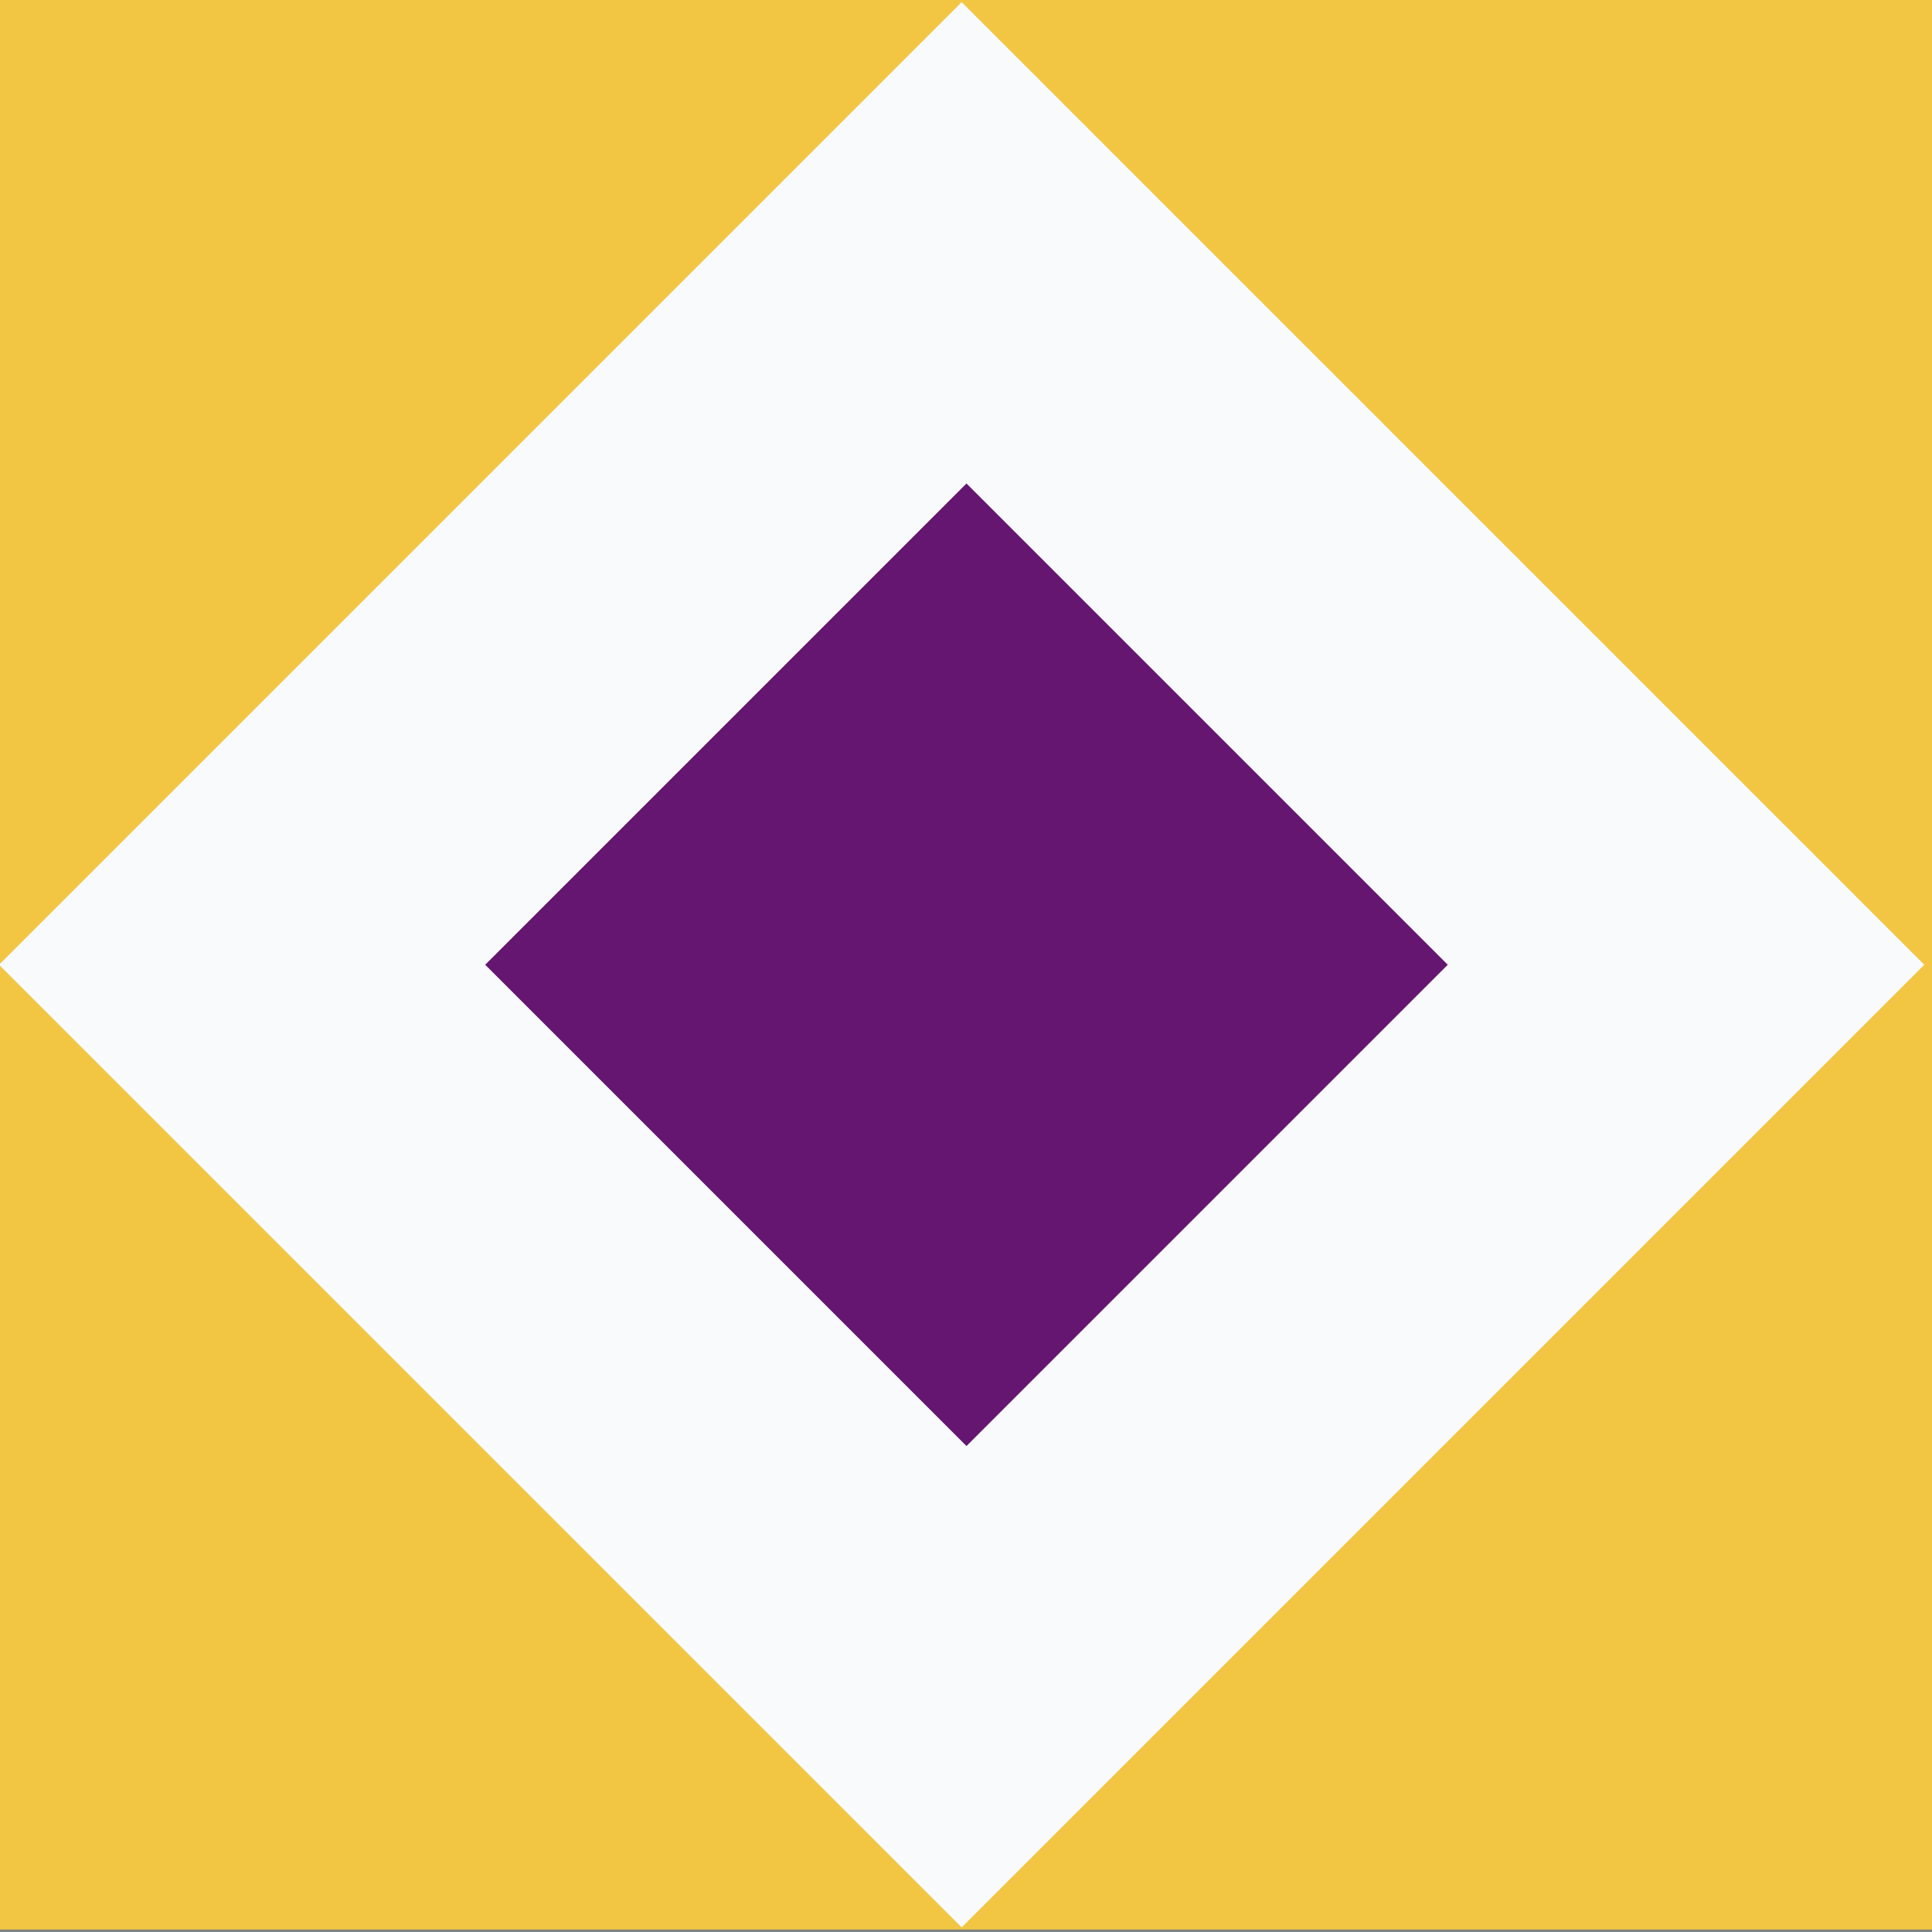
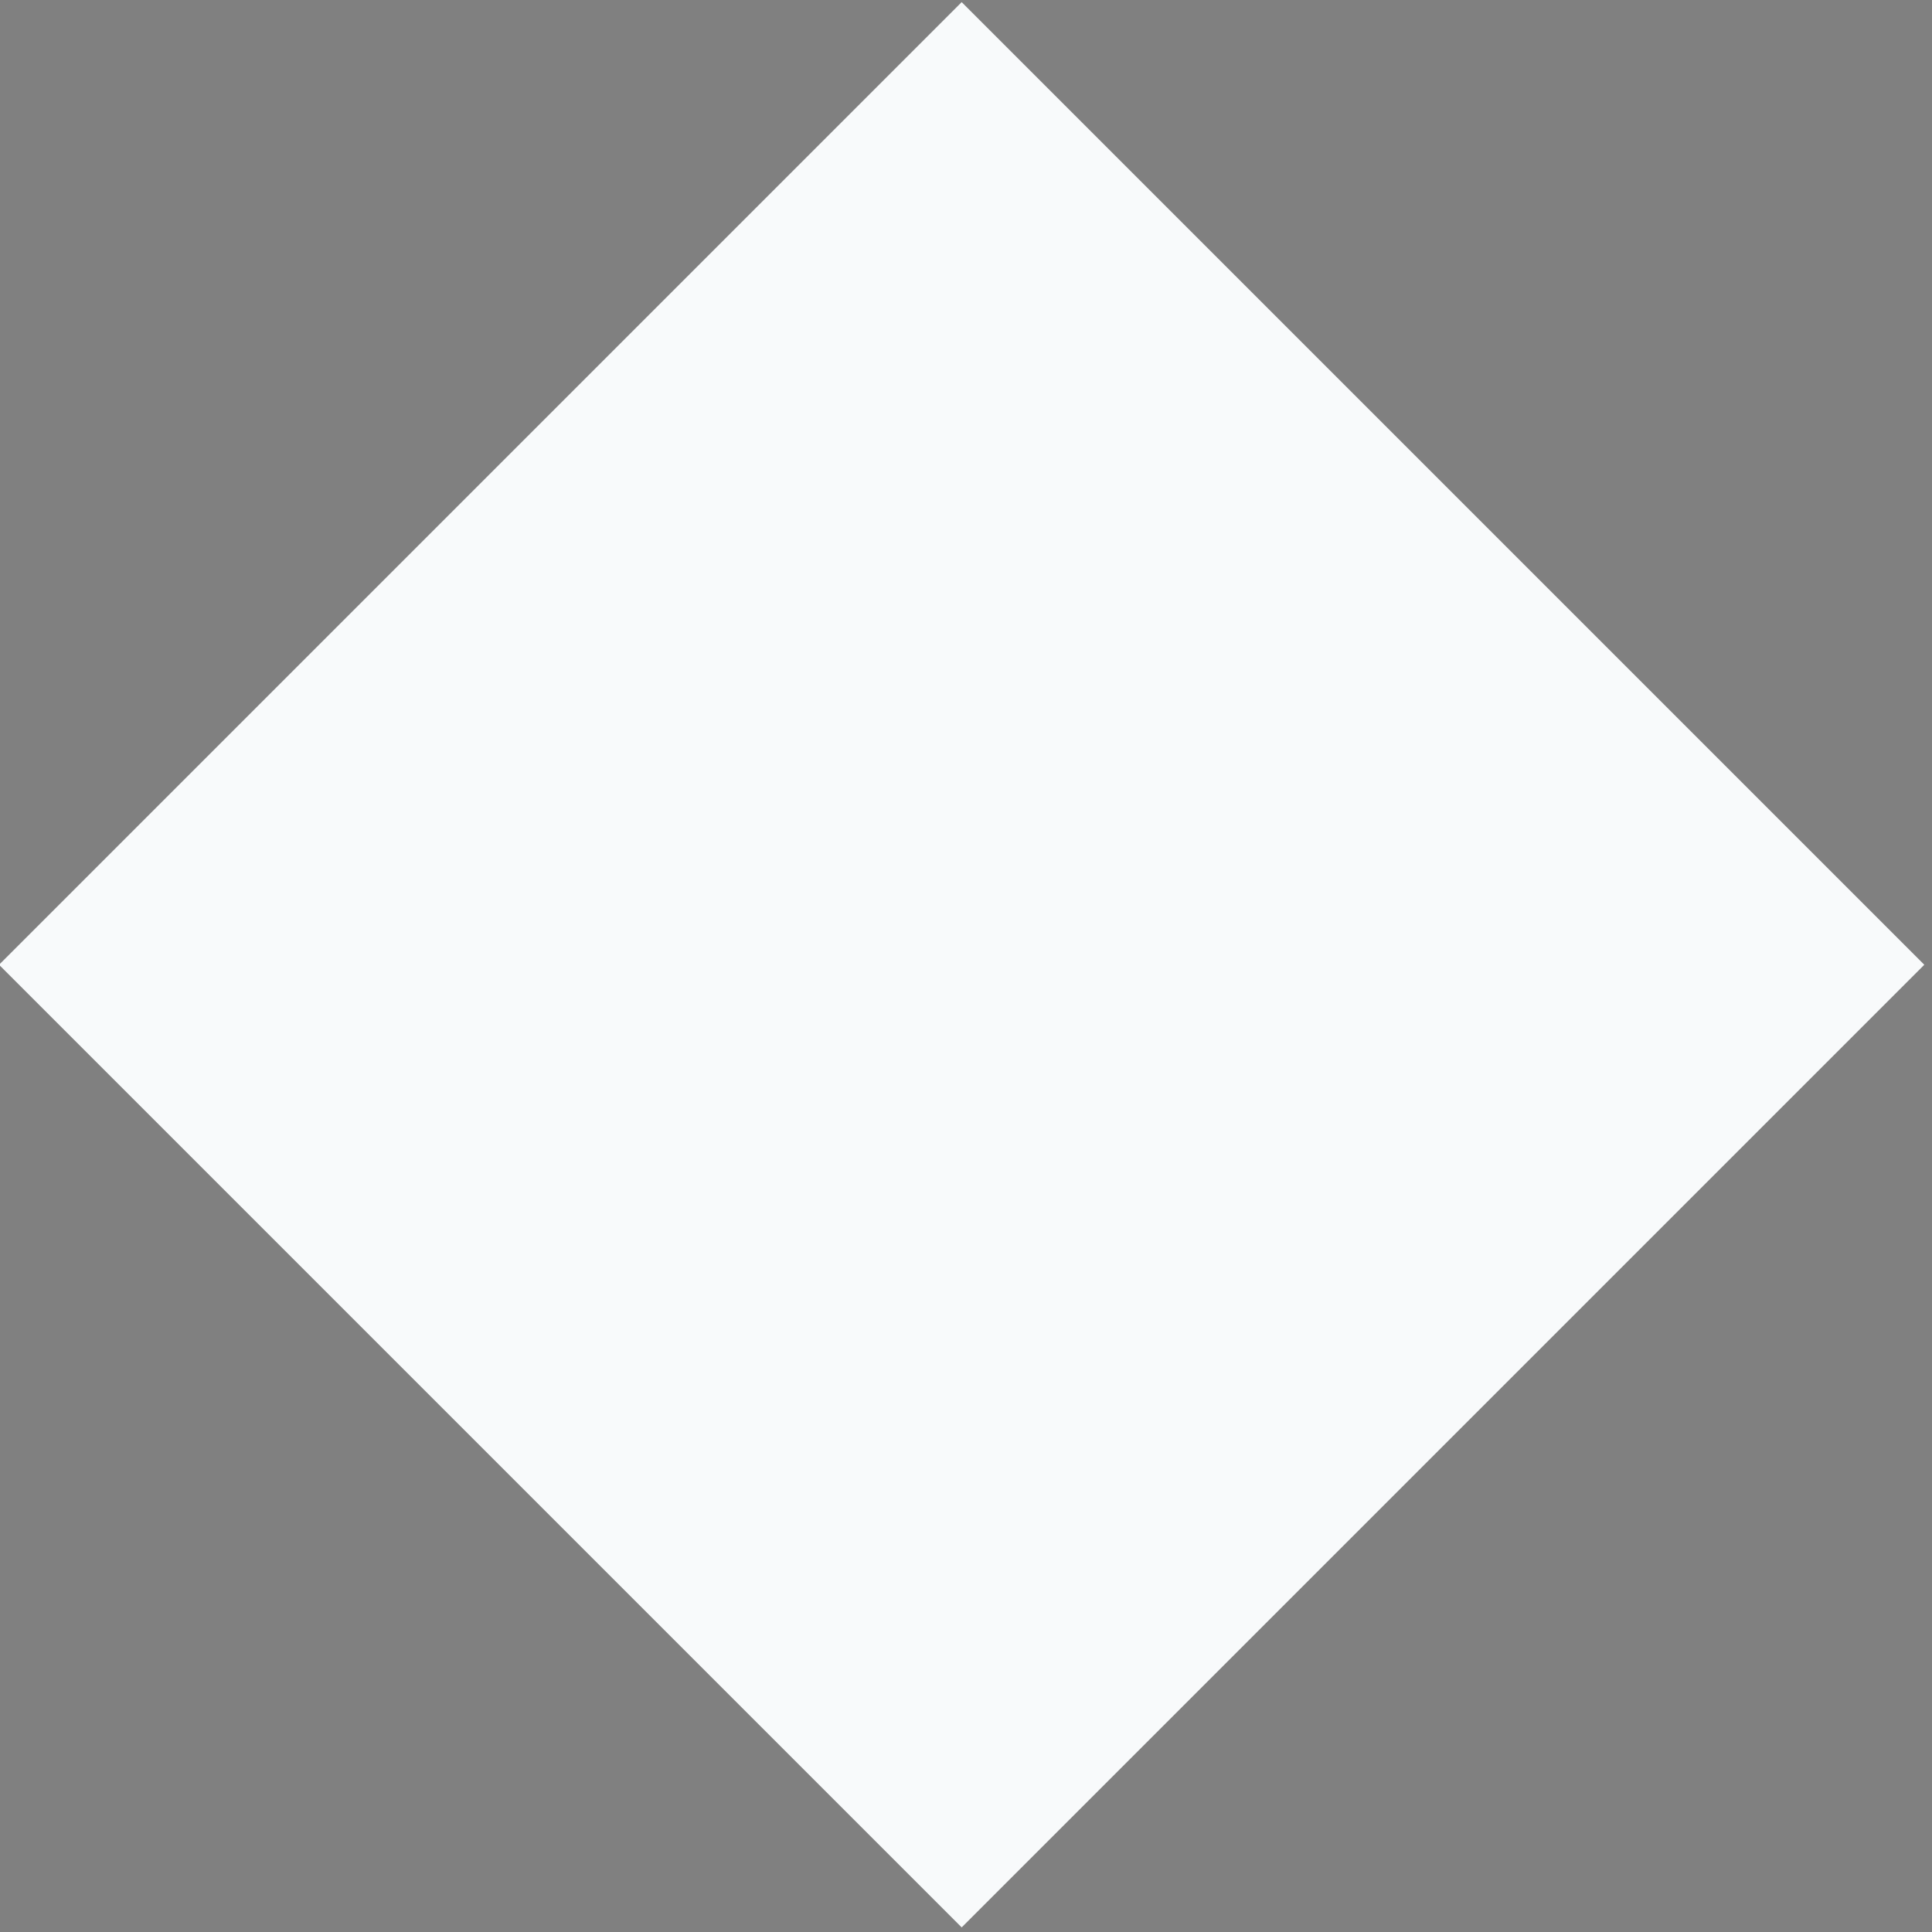
<svg xmlns="http://www.w3.org/2000/svg" width="28.1" height="28.1">
  <rect width="100%" height="100%" fill="#808080" stroke="none" />
-   <path fill="#f2c643" d="M0 28.064v-28.1h28.1v28.1z" />
  <path fill="#f8fafb" d="M-.014 14.032 13.987.031l14.001 14.001-14.001 14.001z" />
-   <path fill="#651671" d="m7.057 14.032 7-7 7 7-7 7z" />
</svg>